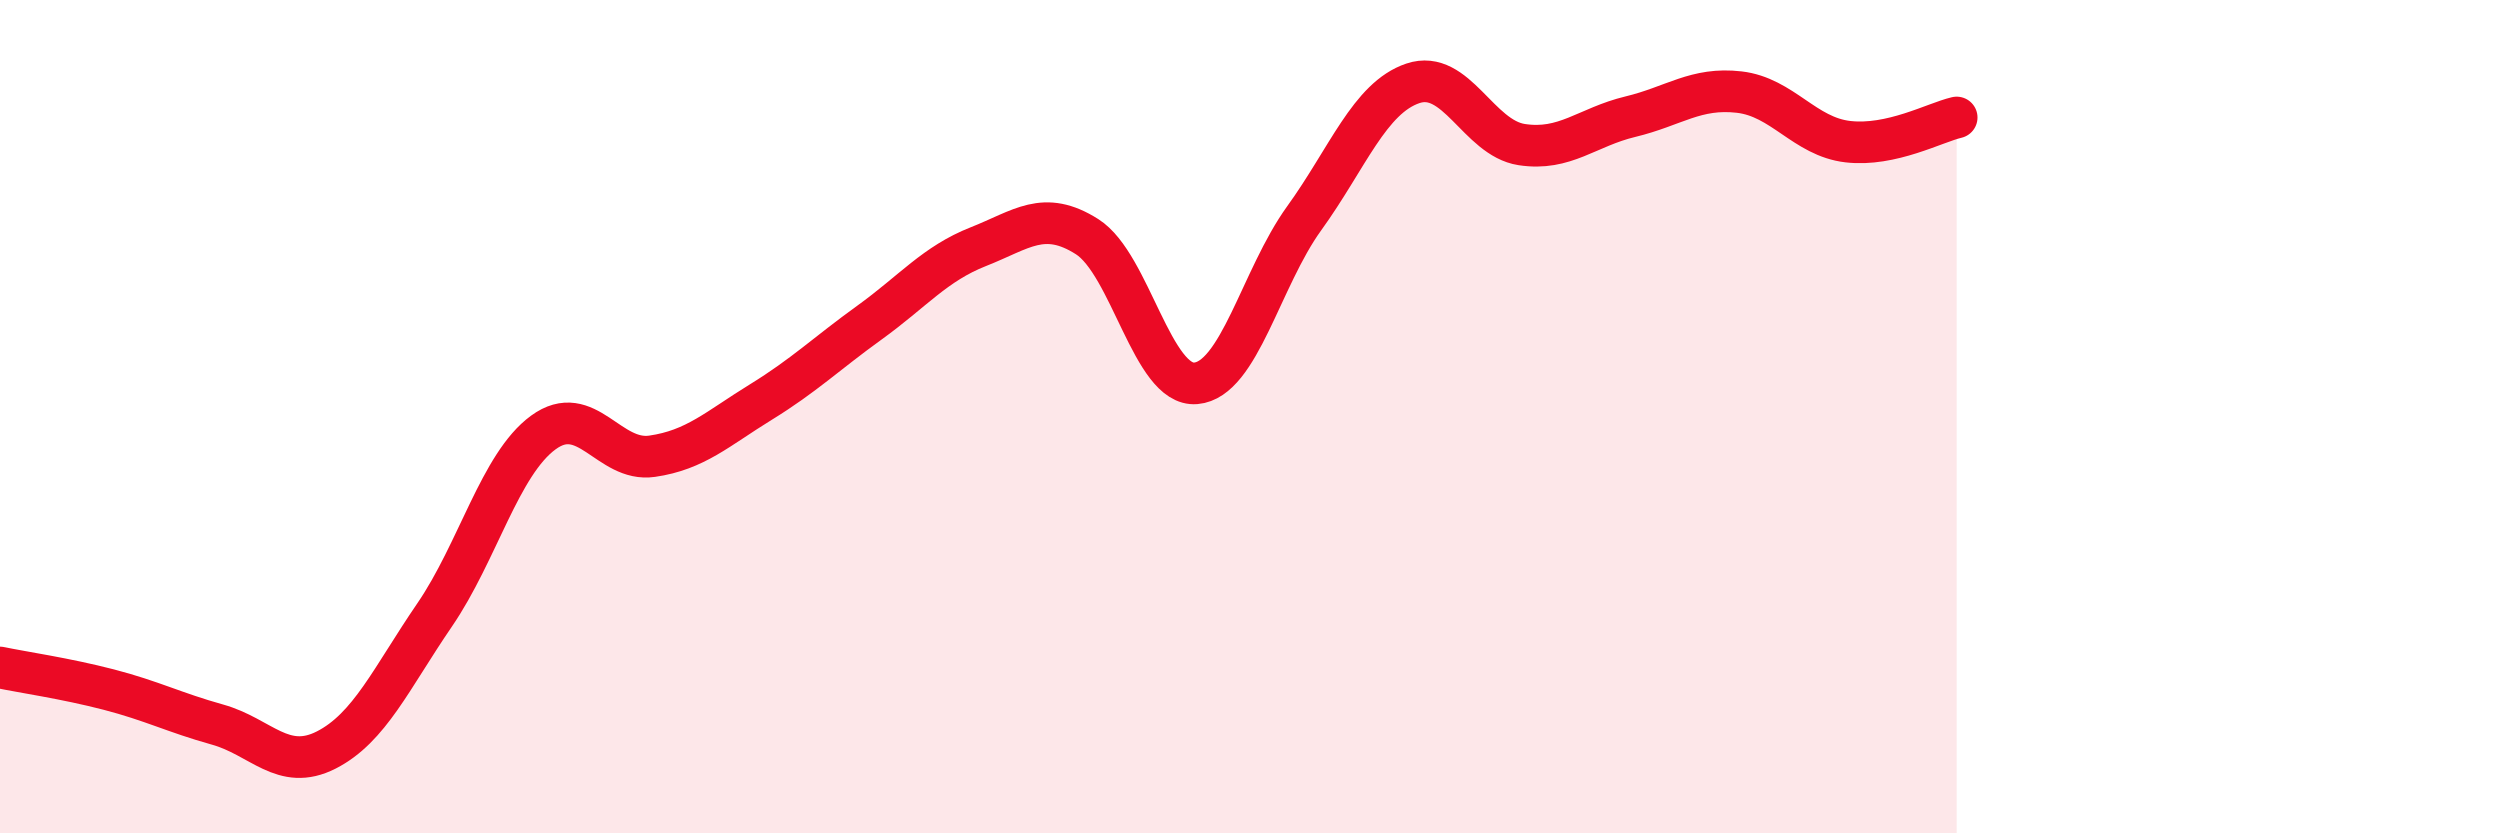
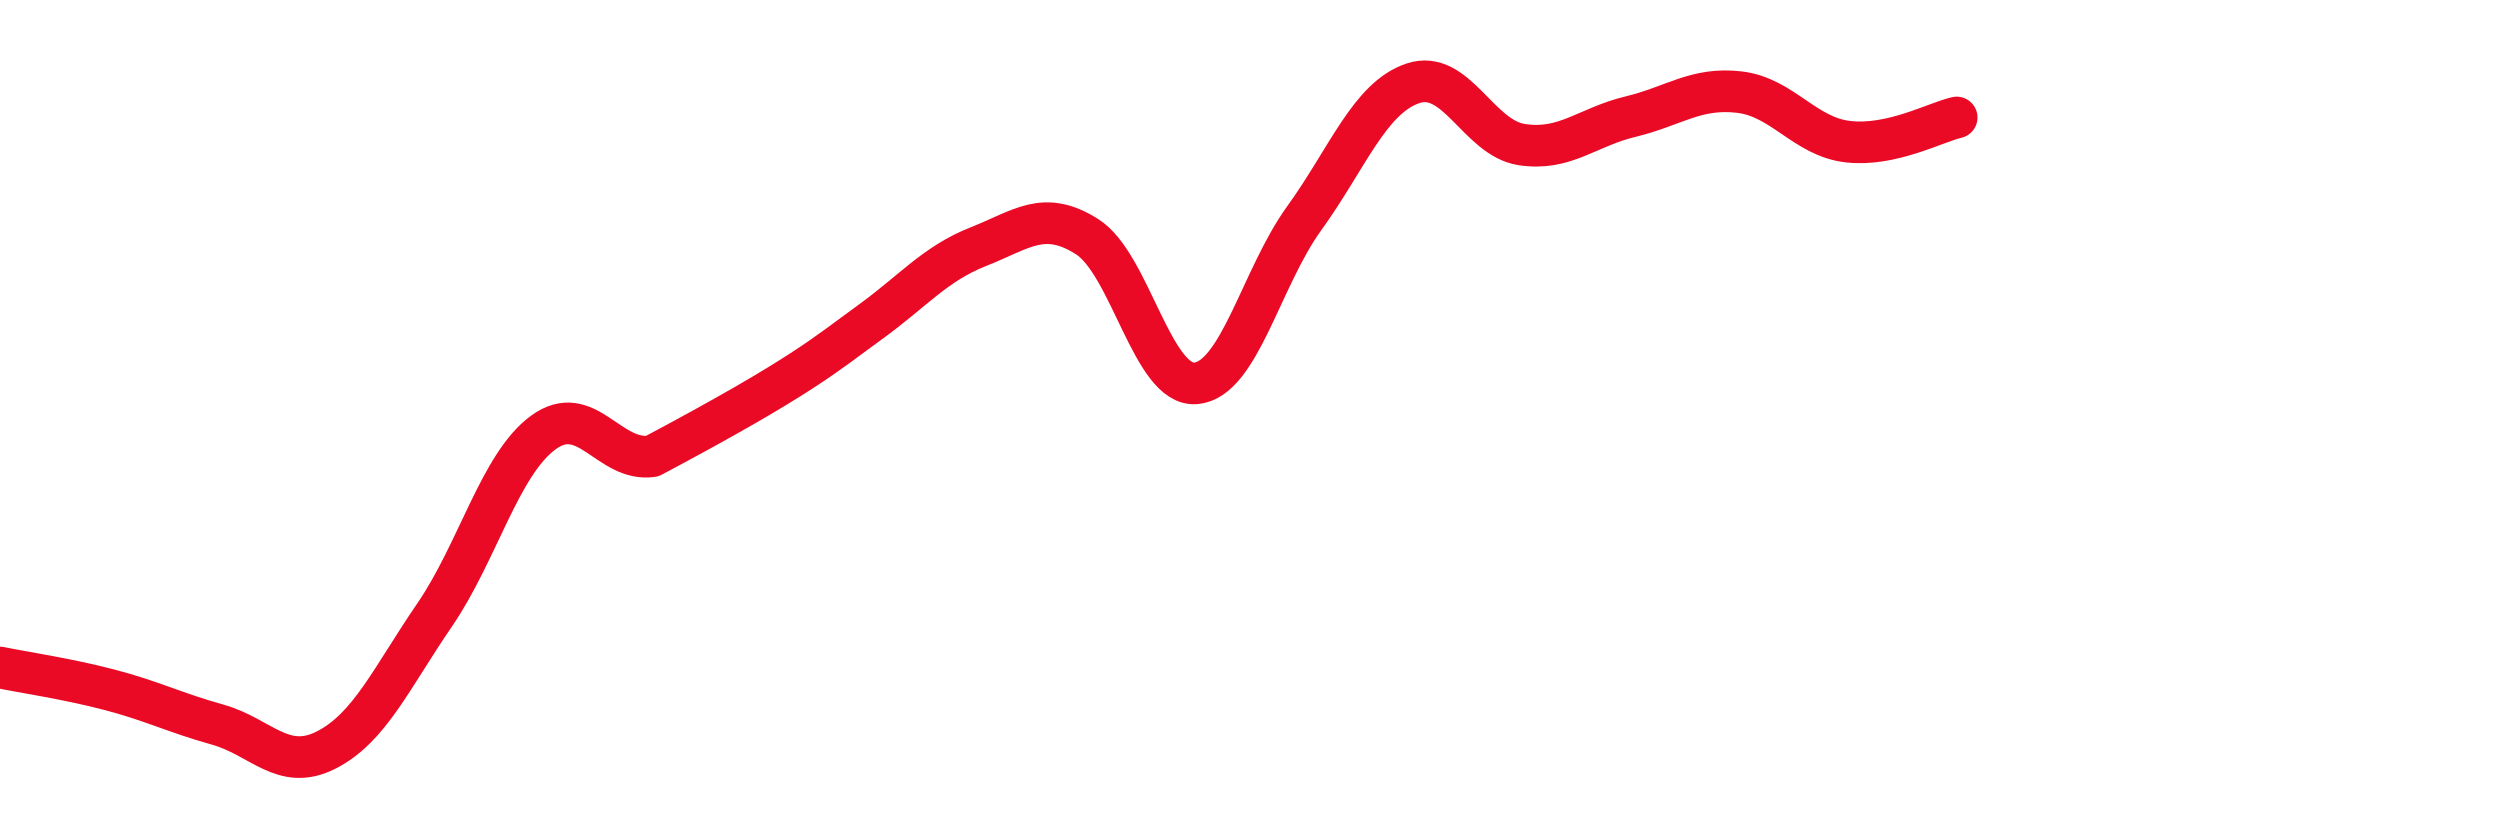
<svg xmlns="http://www.w3.org/2000/svg" width="60" height="20" viewBox="0 0 60 20">
-   <path d="M 0,16.02 C 0.52,16.13 1.57,16.28 2.61,16.55 C 3.65,16.82 4.18,17.1 5.22,17.39 C 6.26,17.68 6.79,18.53 7.83,18 C 8.87,17.47 9.39,16.28 10.43,14.76 C 11.47,13.24 12,11.14 13.04,10.38 C 14.08,9.62 14.61,11.1 15.65,10.95 C 16.69,10.8 17.22,10.29 18.26,9.65 C 19.3,9.01 19.83,8.49 20.87,7.74 C 21.91,6.99 22.44,6.33 23.48,5.92 C 24.52,5.51 25.05,5.02 26.09,5.68 C 27.13,6.34 27.66,9.29 28.7,9.2 C 29.74,9.11 30.26,6.68 31.3,5.24 C 32.34,3.8 32.87,2.35 33.91,2 C 34.95,1.65 35.48,3.31 36.52,3.47 C 37.56,3.63 38.09,3.05 39.13,2.8 C 40.17,2.55 40.7,2.09 41.74,2.21 C 42.78,2.33 43.31,3.28 44.35,3.4 C 45.39,3.52 46.44,2.94 46.96,2.82L46.96 20L0 20Z" fill="#EB0A25" opacity="0.1" stroke-linecap="round" stroke-linejoin="round" />
-   <path d="M 0,16.02 C 0.52,16.13 1.57,16.28 2.61,16.55 C 3.65,16.82 4.18,17.1 5.22,17.39 C 6.26,17.68 6.79,18.53 7.83,18 C 8.87,17.47 9.39,16.28 10.43,14.76 C 11.47,13.24 12,11.14 13.04,10.38 C 14.08,9.62 14.61,11.1 15.65,10.95 C 16.69,10.8 17.22,10.29 18.26,9.65 C 19.3,9.01 19.83,8.49 20.87,7.74 C 21.91,6.99 22.44,6.33 23.48,5.92 C 24.52,5.51 25.05,5.02 26.09,5.68 C 27.13,6.34 27.66,9.29 28.7,9.2 C 29.74,9.11 30.26,6.68 31.3,5.24 C 32.34,3.8 32.87,2.35 33.91,2 C 34.95,1.65 35.48,3.31 36.52,3.47 C 37.56,3.63 38.09,3.05 39.13,2.8 C 40.17,2.55 40.7,2.09 41.74,2.21 C 42.78,2.33 43.31,3.28 44.35,3.4 C 45.39,3.52 46.44,2.94 46.96,2.82" stroke="#EB0A25" stroke-width="1" fill="none" stroke-linecap="round" stroke-linejoin="round" />
+   <path d="M 0,16.02 C 0.52,16.13 1.57,16.28 2.61,16.55 C 3.65,16.82 4.18,17.1 5.22,17.39 C 6.26,17.68 6.79,18.53 7.83,18 C 8.87,17.47 9.39,16.28 10.43,14.76 C 11.47,13.24 12,11.14 13.04,10.38 C 14.08,9.62 14.61,11.1 15.65,10.95 C 19.3,9.01 19.83,8.49 20.87,7.74 C 21.91,6.99 22.44,6.33 23.48,5.92 C 24.52,5.51 25.05,5.02 26.09,5.68 C 27.13,6.34 27.66,9.29 28.7,9.2 C 29.74,9.11 30.26,6.68 31.3,5.24 C 32.34,3.8 32.87,2.35 33.91,2 C 34.95,1.65 35.48,3.31 36.52,3.47 C 37.56,3.63 38.09,3.05 39.13,2.8 C 40.17,2.55 40.7,2.09 41.74,2.21 C 42.78,2.33 43.31,3.28 44.35,3.4 C 45.39,3.52 46.44,2.94 46.96,2.82" stroke="#EB0A25" stroke-width="1" fill="none" stroke-linecap="round" stroke-linejoin="round" />
</svg>